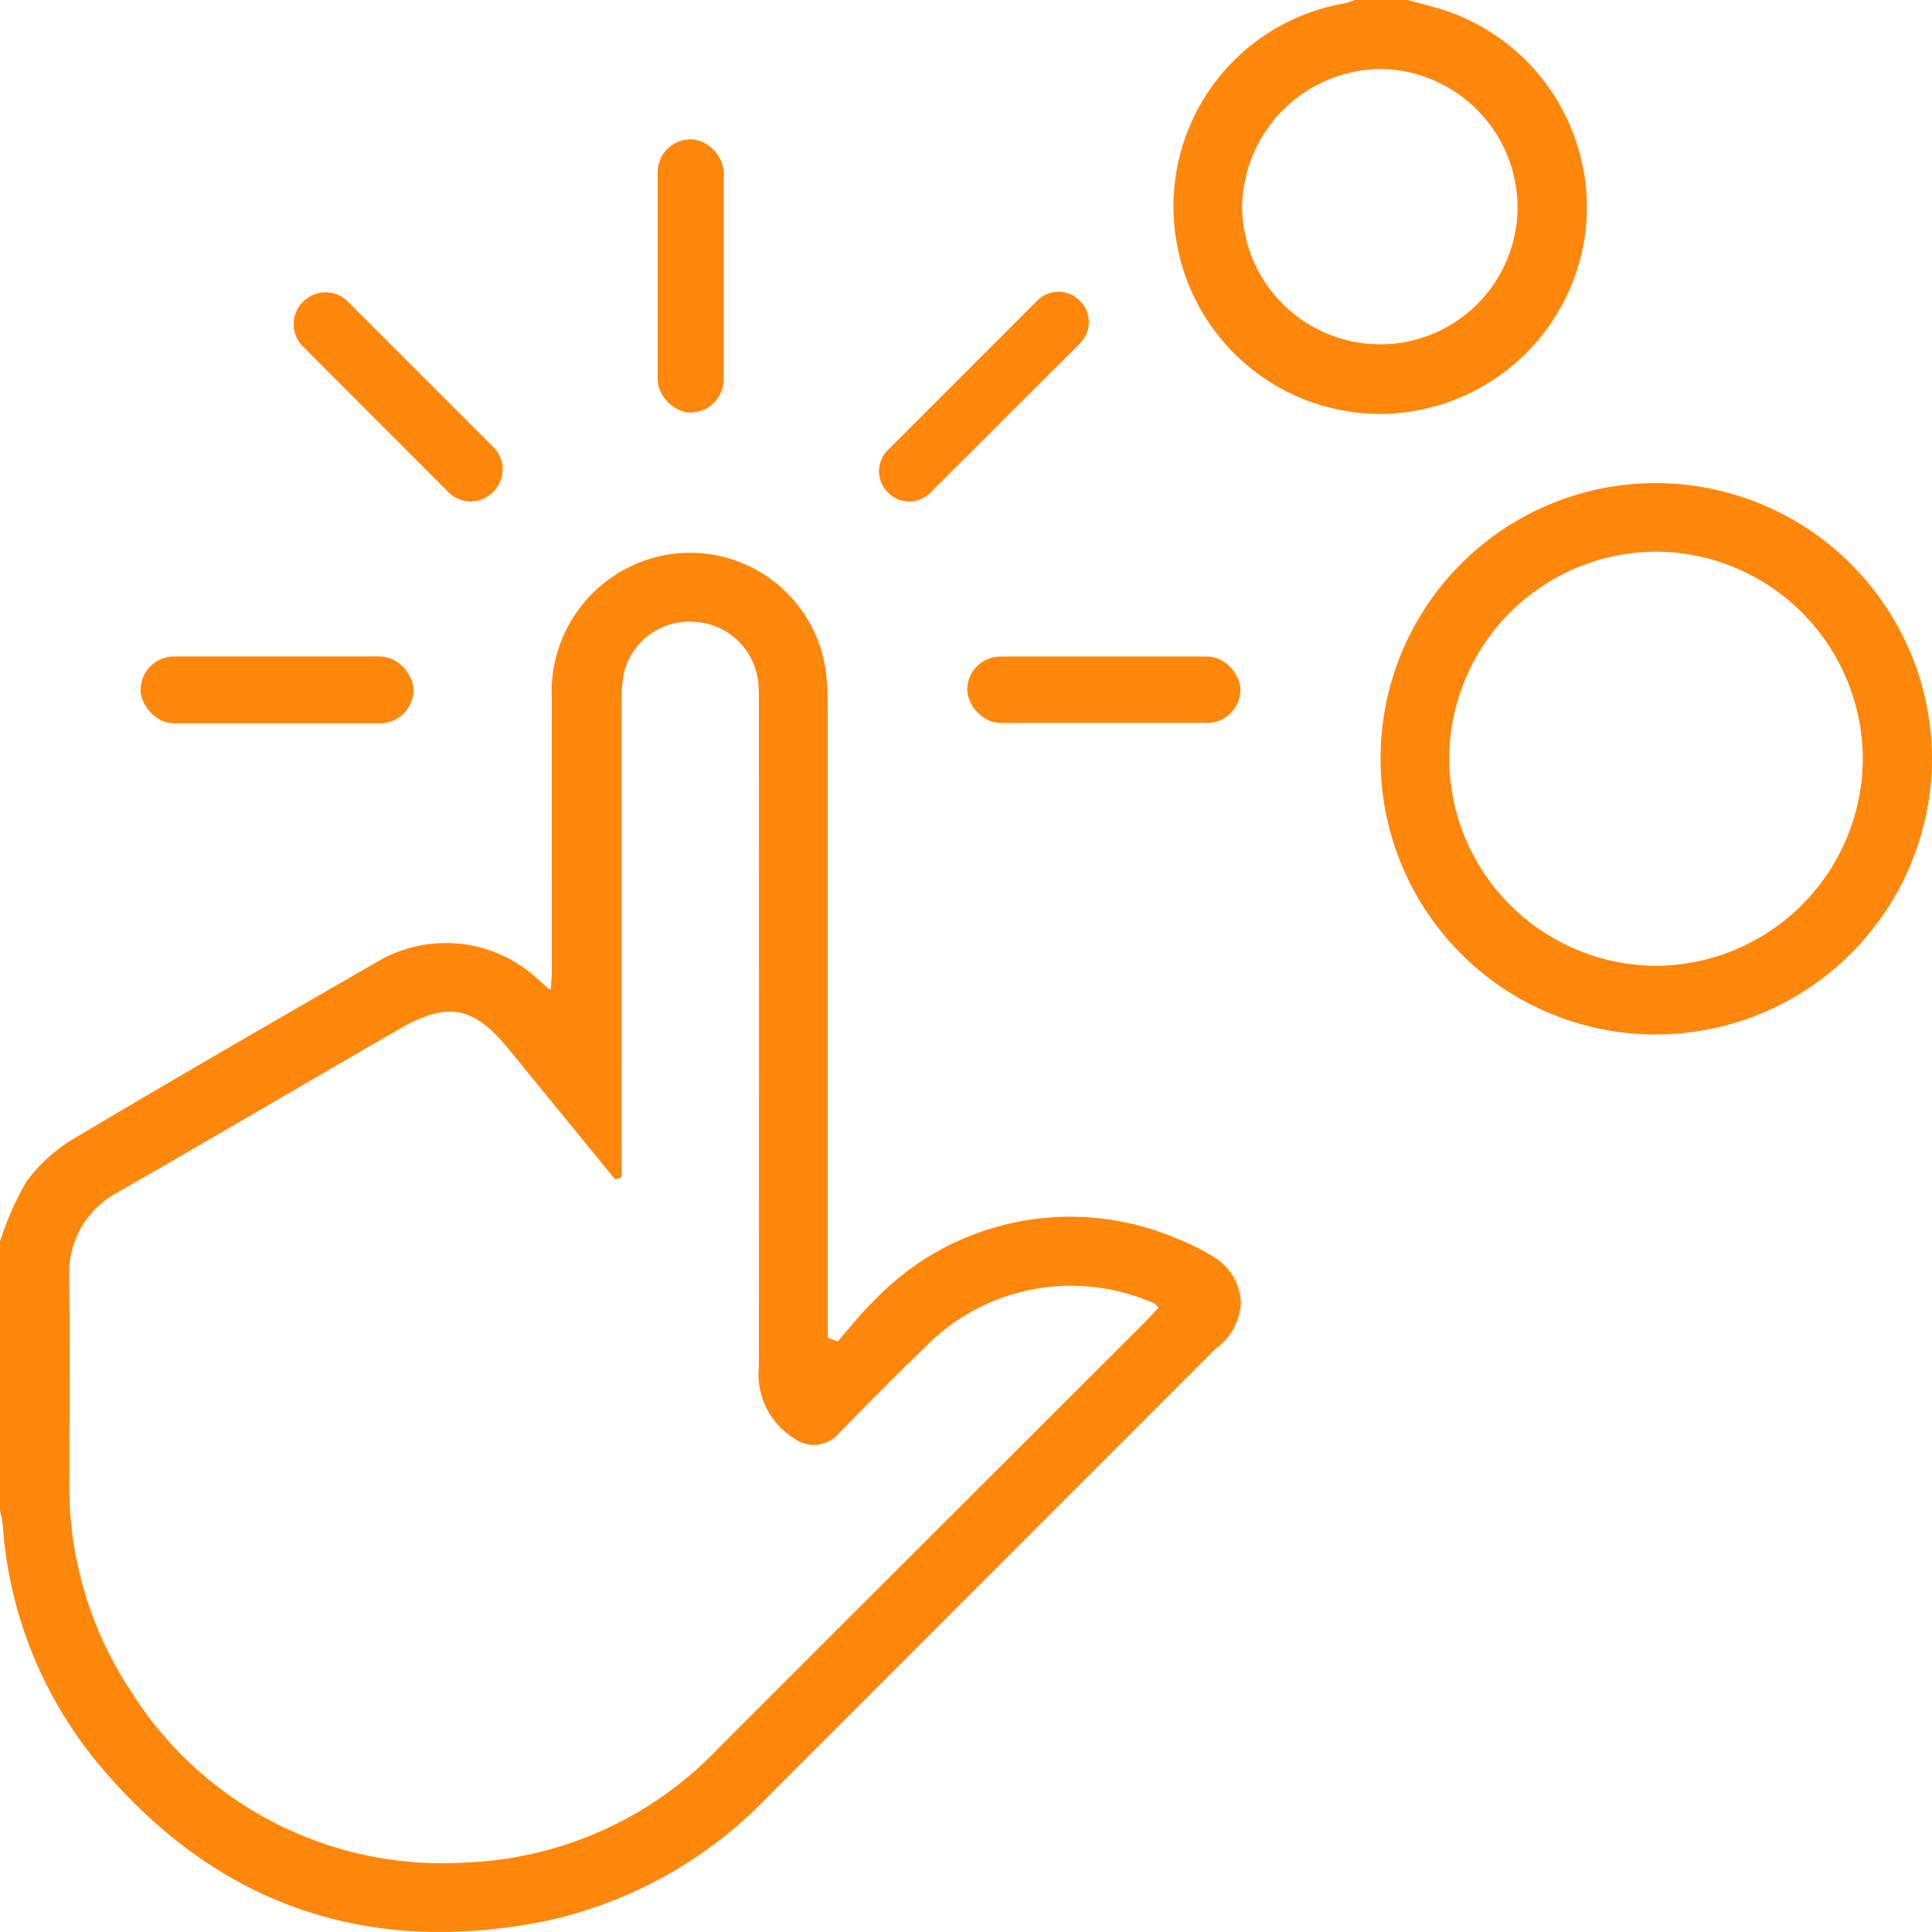
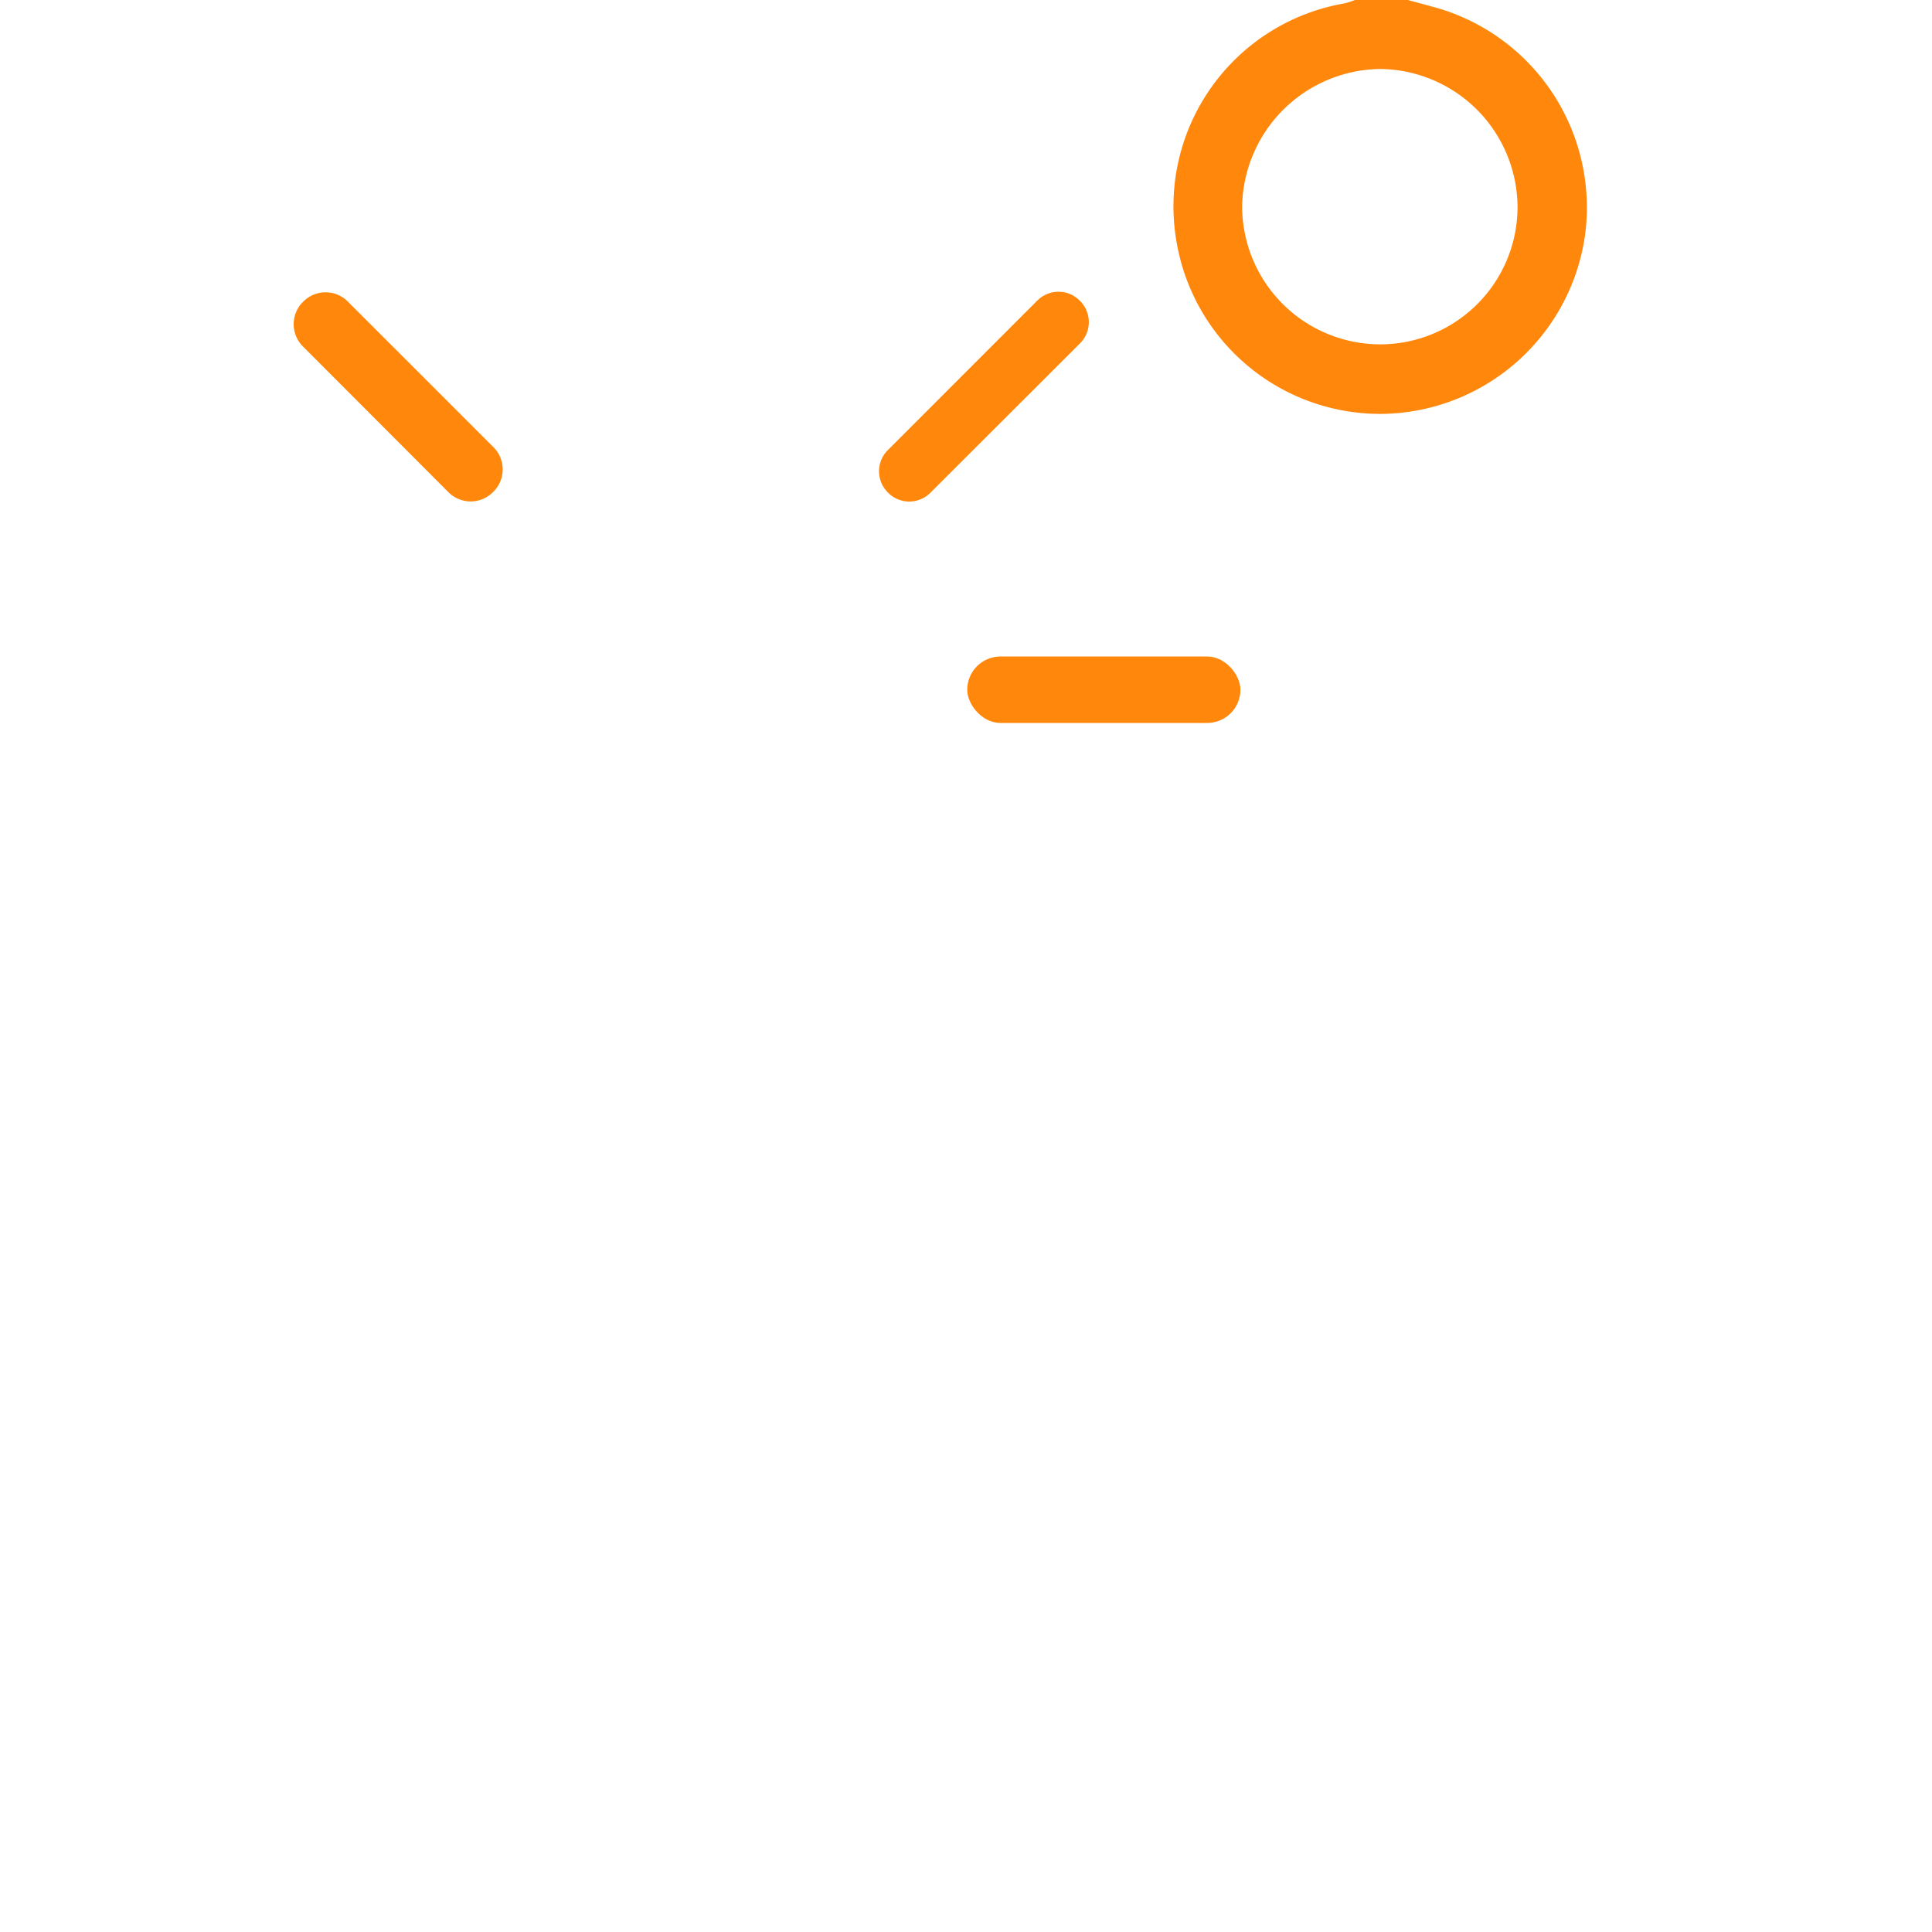
<svg xmlns="http://www.w3.org/2000/svg" width="83.832" height="83.829" viewBox="0 0 83.832 83.829">
  <g transform="translate(361 192.575)">
-     <path d="M-361-60.545a.05.05,0,0,1,0-.019,13,13,0,0,1,1.126-2.582,7.015,7.015,0,0,1,2.087-1.9c4.4-2.621,8.845-5.18,13.284-7.742a5.867,5.867,0,0,1,6.835.822c.135.126.274.248.485.437a.054.054,0,0,0,.089-.037c.019-.351.04-.609.04-.867,0-3.876-.006-7.752,0-11.628a6.042,6.042,0,0,1,3.324-5.764,5.942,5.942,0,0,1,8.594,4.785c.036.489.054.981.054,1.472q0,13.183,0,26.367v.8l.433.162c.5-.579.975-1.184,1.522-1.713a11.753,11.753,0,0,1,13.175-2.757,9.44,9.44,0,0,1,1.611.8,2.424,2.424,0,0,1,1.184,1.991,2.627,2.627,0,0,1-1.1,2q-9.695,9.7-19.393,19.4a18.865,18.865,0,0,1-9.789,5.45c-7.788,1.519-14.278-.8-19.342-6.9a18.179,18.179,0,0,1-4.1-10.329,5.637,5.637,0,0,0-.121-.623.061.061,0,0,1,0-.011Zm26.974-2.821-.279.1q-2.307-2.822-4.613-5.645c-1.545-1.895-2.669-2.1-4.8-.862C-347.816-67.4-351.9-65-356-62.65A3.946,3.946,0,0,0-358-59.175c.035,2.925.01,5.85.01,8.775a16.136,16.136,0,0,0,2.644,9.3,15.967,15.967,0,0,0,14.659,7.463,15.968,15.968,0,0,0,10.89-4.981q9.237-9.231,18.475-18.46c.2-.2.4-.419.593-.626-.081-.091-.109-.144-.154-.168a2.071,2.071,0,0,0-.3-.13,8.858,8.858,0,0,0-9.733,2.068c-1.24,1.19-2.443,2.42-3.65,3.644a1.436,1.436,0,0,1-1.98.255,3.277,3.277,0,0,1-1.524-3.132q.006-14.288,0-28.576c0-.327.006-.656-.017-.982a2.947,2.947,0,0,0-2.68-2.733,2.927,2.927,0,0,0-3.15,2.171,6.231,6.231,0,0,0-.111,1.463q-.01,9.866,0,19.733Z" transform="translate(0 -78.128)" fill="#ff870b" />
    <path d="M-133.879-192.575c.44.12.88.236,1.319.36a9.014,9.014,0,0,1,6.359,9.922,9.012,9.012,0,0,1-8.772,7.677,8.966,8.966,0,0,1-8.926-7.378,8.936,8.936,0,0,1,7.267-10.433,3.476,3.476,0,0,0,.46-.148Zm-1.17,14.942a5.963,5.963,0,0,0,5.931-6.018,6.023,6.023,0,0,0-5.961-5.931,6.067,6.067,0,0,0-5.989,6A6,6,0,0,0-135.049-177.633Z" transform="translate(-166.034)" fill="#ff870b" />
-     <path d="M-105.793-91.308a11.939,11.939,0,0,1,11.969-11.964,12,12,0,0,1,11.958,12A12,12,0,0,1-93.823-79.347,11.936,11.936,0,0,1-105.793-91.308Zm20.924,0a9.021,9.021,0,0,0-8.951-8.99,9.015,9.015,0,0,0-8.994,8.94,9.013,9.013,0,0,0,8.985,9.031A9.018,9.018,0,0,0-84.869-91.3Z" transform="translate(-195.302 -68.341)" fill="#ff870b" />
    <path d="M-304.357-138.138l6.324,6.322a1.363,1.363,0,0,1-.011,1.937l-.027.026a1.362,1.362,0,0,1-1.917-.01l-6.314-6.325a1.363,1.363,0,0,1,0-1.933l.02-.019A1.362,1.362,0,0,1-304.357-138.138Z" transform="translate(-41.553 -41.354)" fill="#ff870b" />
    <path d="M-189.808-138.265l.024.024a1.3,1.3,0,0,1,0,1.831l-6.5,6.49a1.292,1.292,0,0,1-1.843-.016l-.018-.019a1.293,1.293,0,0,1,.013-1.814l6.493-6.495A1.294,1.294,0,0,1-189.808-138.265Z" transform="translate(-124.348 -41.271)" fill="#ff870b" />
-     <rect width="2.865" height="11.853" rx="1.432" transform="translate(-332.464 -186.53)" fill="#ff870b" />
-     <rect width="11.842" height="2.901" rx="1.45" transform="translate(-354.901 -164.089)" fill="#ff870b" />
    <rect width="11.853" height="2.883" rx="1.442" transform="translate(-319.03 -164.088)" fill="#ff870b" />
  </g>
</svg>